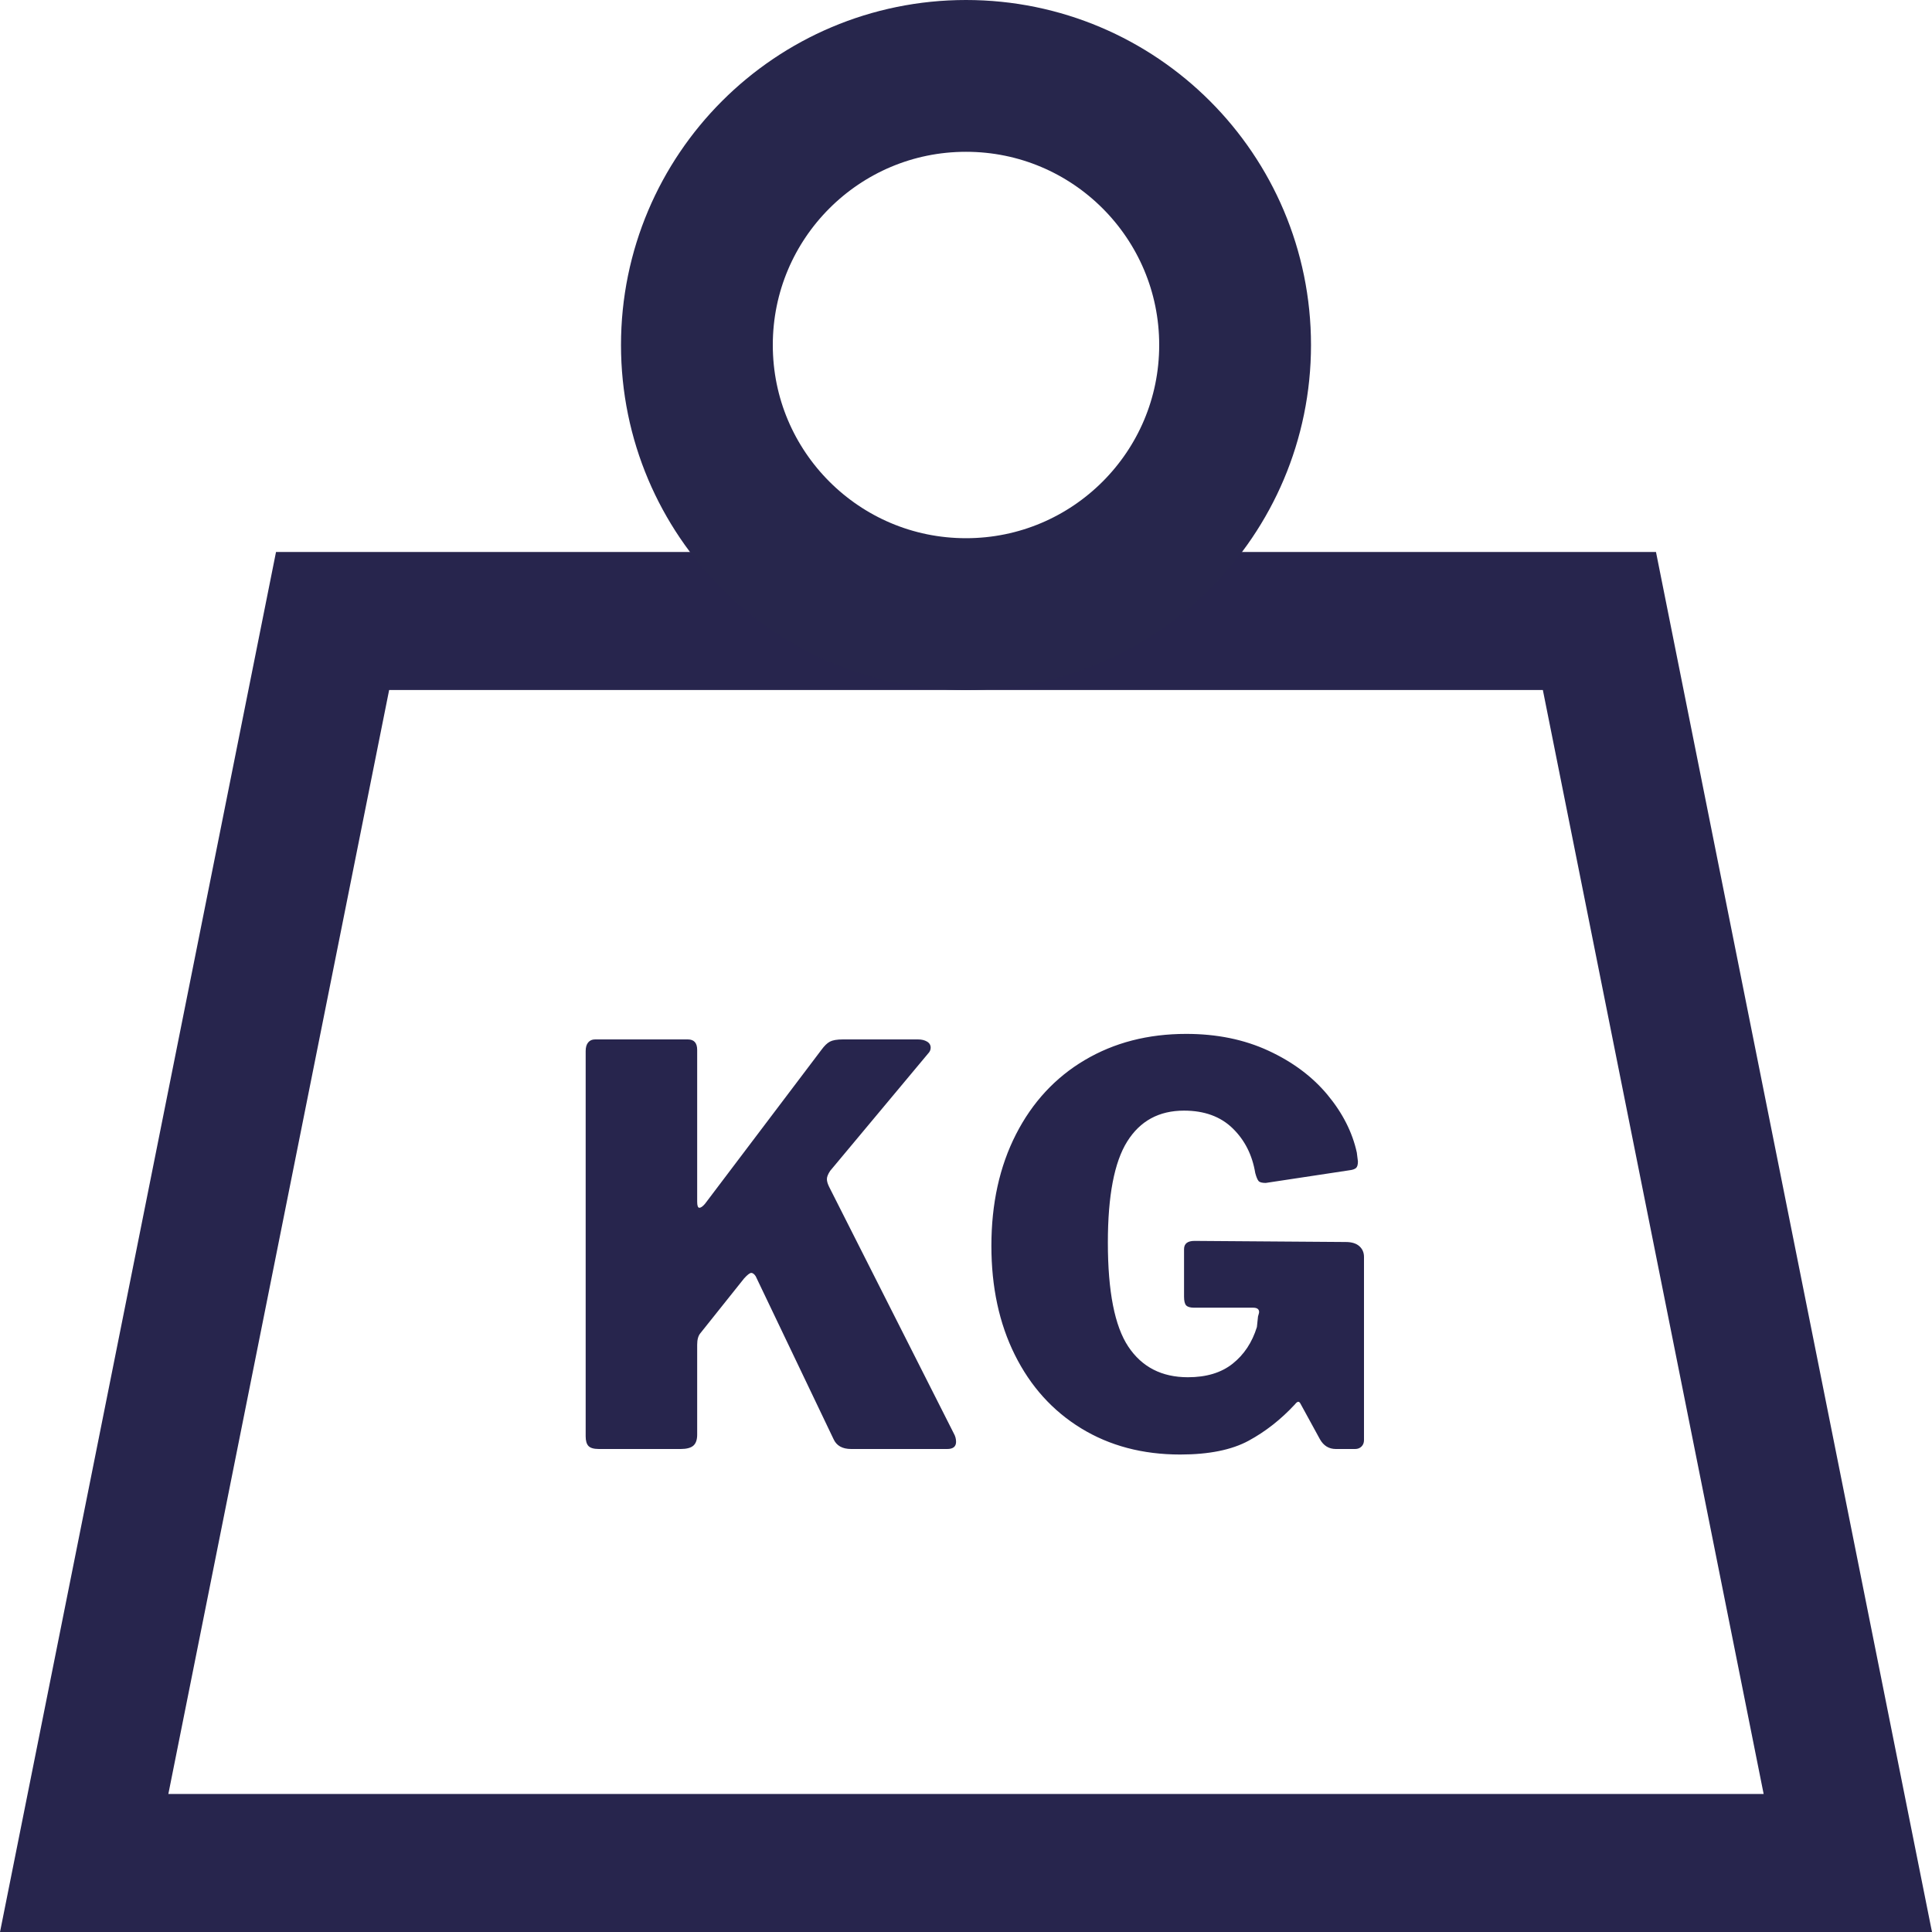
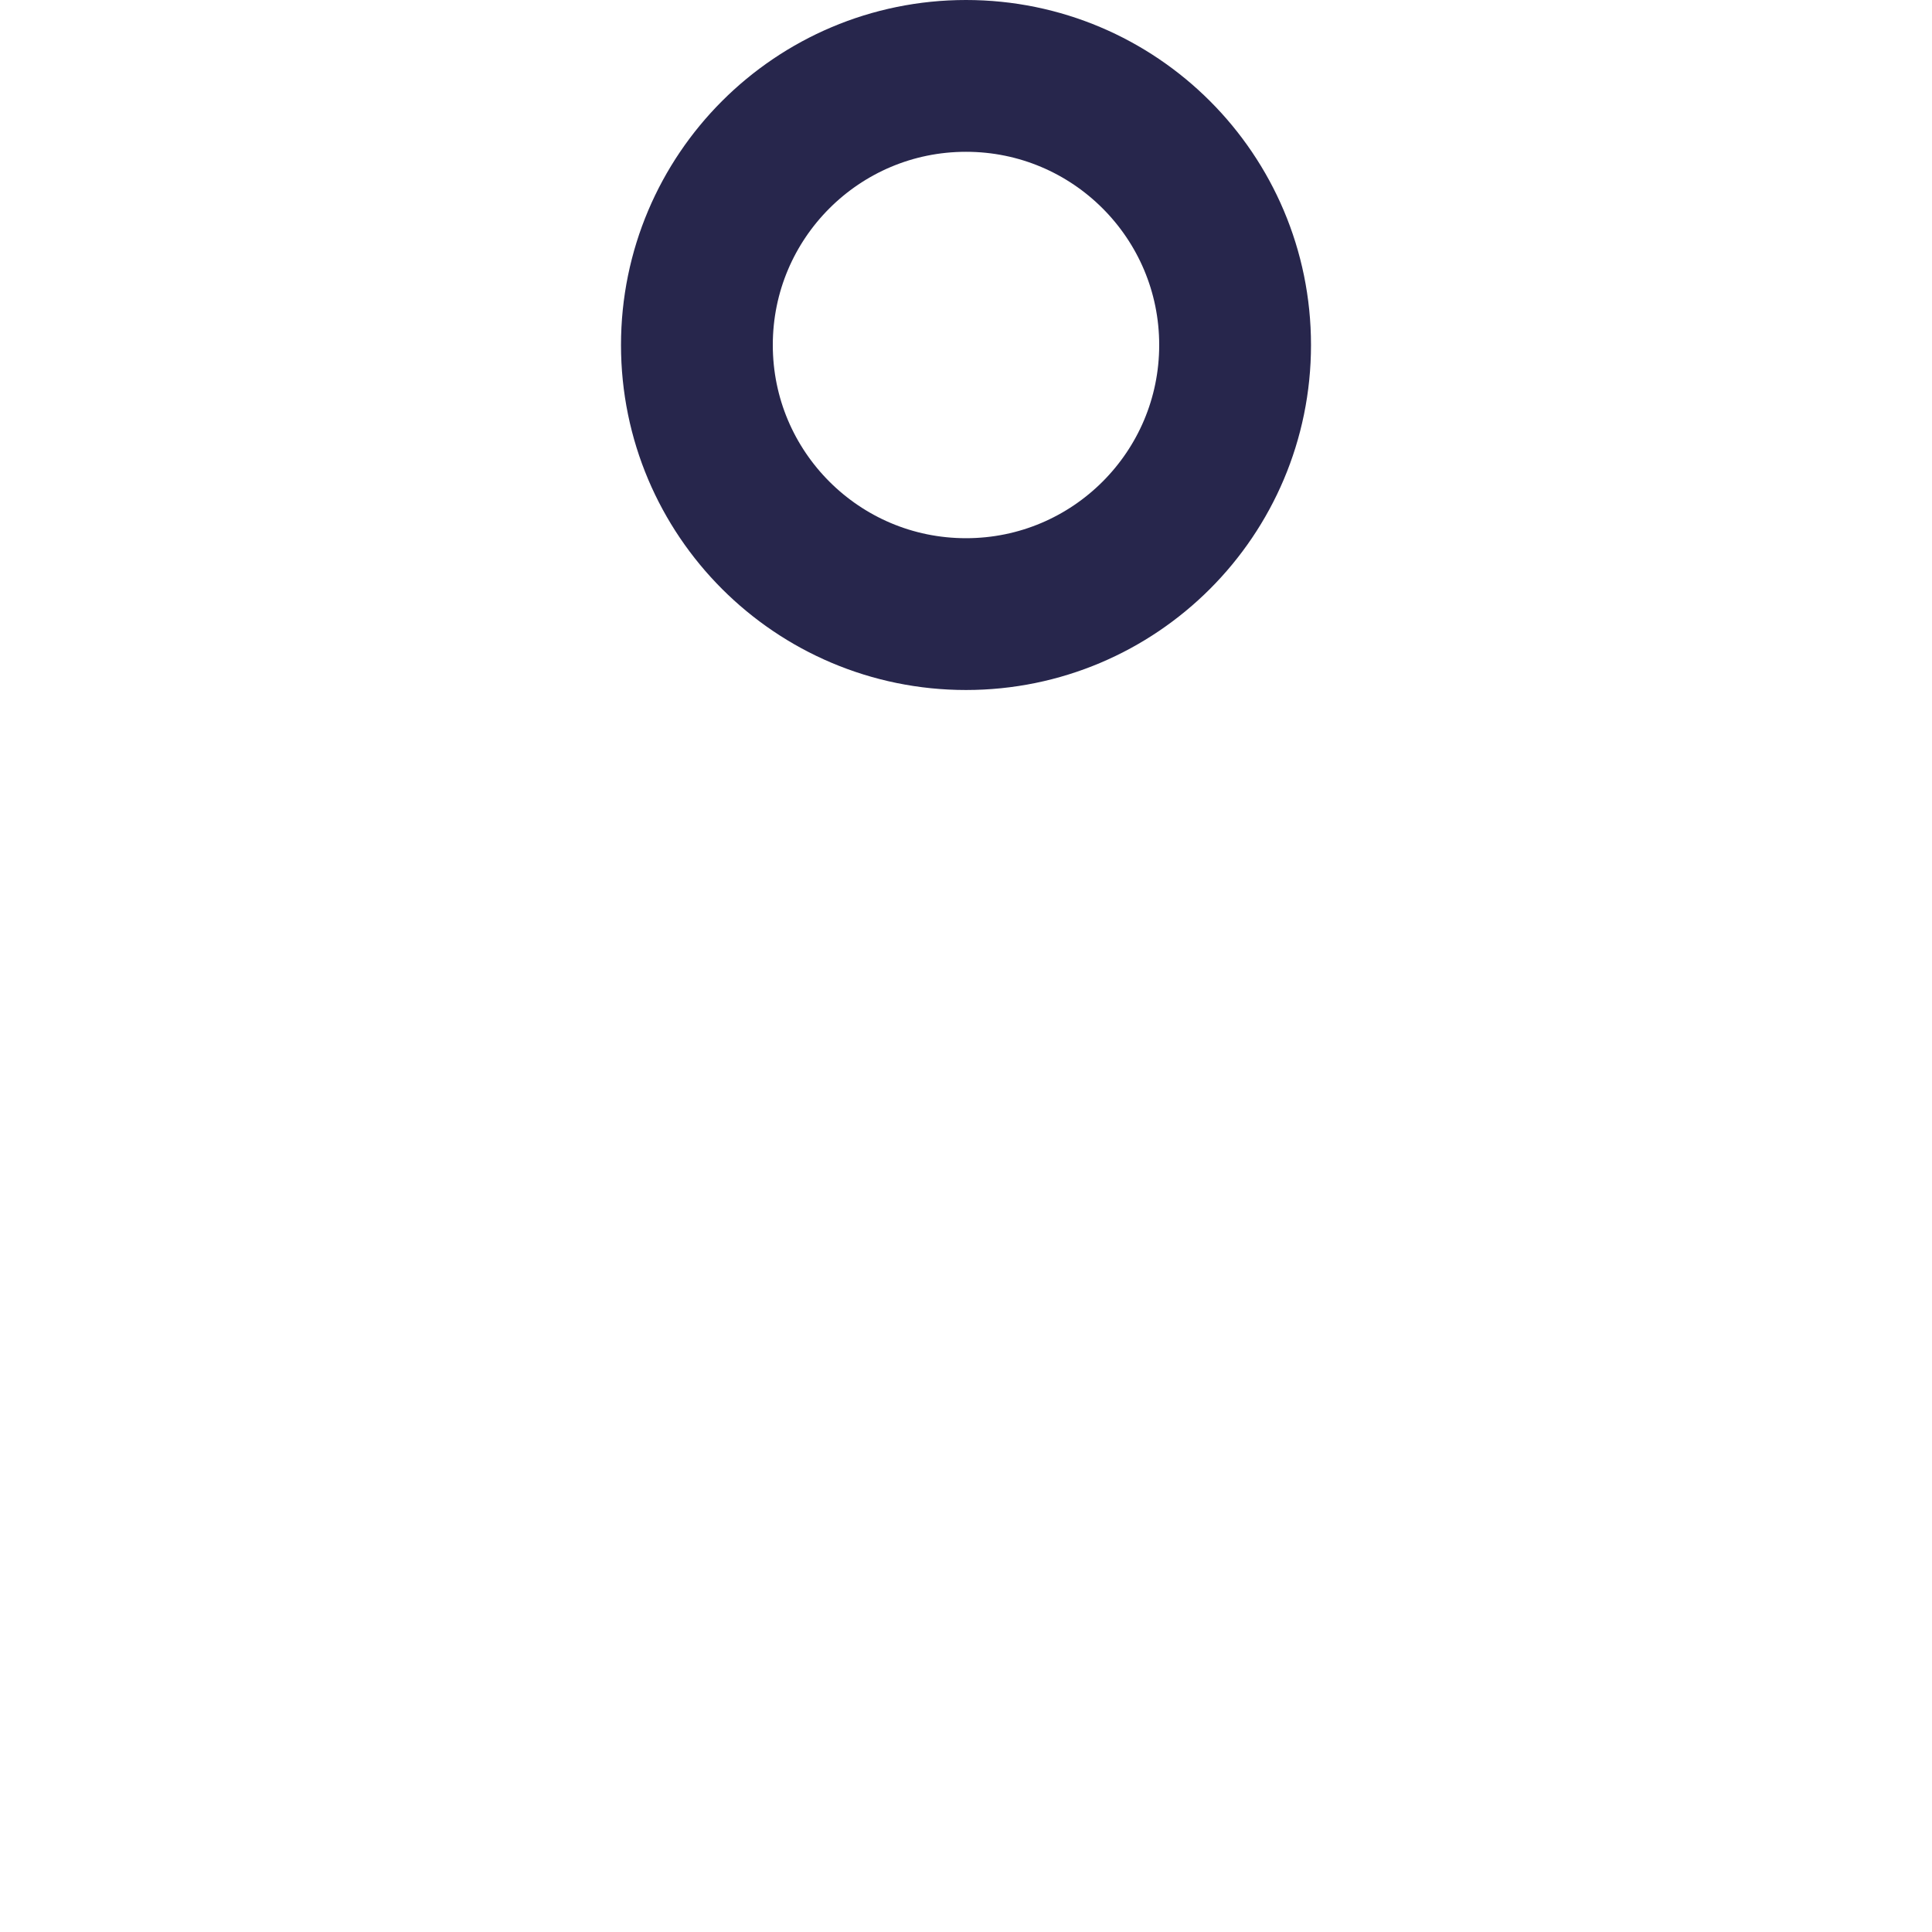
<svg xmlns="http://www.w3.org/2000/svg" width="28px" height="28px" viewBox="0 0 28 28" version="1.1">
  <title>capacidade carga</title>
  <g id="capacidade-carga" stroke="none" stroke-width="1" fill="none" fill-rule="evenodd">
-     <path d="M23.18,9 L26.78,27 L1.22,27 L4.82,9 L23.18,9 Z" id="Rectangle" stroke="#27254D" stroke-width="2" />
    <circle id="Oval" stroke="#27264C" stroke-width="2.2" cx="14" cy="5" r="3.9" />
-     <path d="M9.864,21 C9.949,21 10.011,20.984 10.048,20.952 C10.085,20.92 10.104,20.867 10.104,20.792 L10.104,20.792 L10.104,19.488 C10.104,19.413 10.12,19.357 10.152,19.32 L10.152,19.32 L10.784,18.528 C10.832,18.475 10.867,18.448 10.888,18.448 C10.909,18.448 10.931,18.464 10.952,18.496 L10.952,18.496 L12.08,20.856 C12.123,20.952 12.208,21 12.336,21 L12.336,21 L13.728,21 C13.813,21 13.856,20.965 13.856,20.896 C13.856,20.853 13.845,20.813 13.824,20.776 L13.824,20.776 L12.016,17.2 C11.995,17.157 11.984,17.12 11.984,17.088 C11.984,17.056 12,17.016 12.032,16.968 L12.032,16.968 L13.448,15.272 C13.475,15.245 13.488,15.216 13.488,15.184 C13.488,15.147 13.471,15.117 13.436,15.096 C13.401,15.075 13.357,15.064 13.304,15.064 L13.304,15.064 L12.216,15.064 C12.131,15.064 12.068,15.075 12.028,15.096 C11.988,15.117 11.947,15.157 11.904,15.216 L11.904,15.216 L10.216,17.448 C10.184,17.485 10.157,17.504 10.136,17.504 C10.115,17.504 10.104,17.475 10.104,17.416 L10.104,17.416 L10.104,15.216 C10.104,15.115 10.059,15.064 9.968,15.064 L9.968,15.064 L8.624,15.064 C8.581,15.064 8.548,15.079 8.524,15.108 C8.5,15.137 8.488,15.179 8.488,15.232 L8.488,15.232 L8.488,20.816 C8.488,20.88 8.501,20.927 8.528,20.956 C8.555,20.985 8.605,21 8.68,21 L8.68,21 L9.864,21 Z M17.104,21.08 C17.52,21.08 17.851,21.013 18.096,20.88 C18.341,20.747 18.565,20.571 18.768,20.352 C18.784,20.331 18.799,20.319 18.812,20.316 C18.825,20.313 18.837,20.323 18.848,20.344 L18.848,20.344 L19.128,20.856 C19.181,20.952 19.259,21 19.36,21 L19.36,21 L19.64,21 C19.677,21 19.708,20.988 19.732,20.964 C19.756,20.94 19.768,20.909 19.768,20.872 L19.768,20.872 L19.768,18.216 C19.768,18.152 19.745,18.1 19.7,18.06 C19.655,18.02 19.589,18 19.504,18 L19.504,18 L17.312,17.984 C17.211,17.984 17.16,18.024 17.16,18.104 L17.16,18.104 L17.16,18.792 C17.16,18.856 17.171,18.899 17.192,18.92 C17.213,18.941 17.251,18.952 17.304,18.952 L17.304,18.952 L18.16,18.952 C18.219,18.952 18.248,18.973 18.248,19.016 C18.248,19.02 18.247,19.024 18.246,19.03 L18.232,19.08 L18.216,19.232 C18.147,19.456 18.029,19.633 17.864,19.764 C17.699,19.895 17.483,19.96 17.216,19.96 C16.837,19.96 16.549,19.812 16.352,19.516 C16.155,19.22 16.056,18.717 16.056,18.008 C16.056,17.331 16.149,16.843 16.336,16.544 C16.523,16.245 16.797,16.096 17.16,16.096 C17.453,16.096 17.688,16.181 17.864,16.352 C18.04,16.523 18.149,16.739 18.192,17 C18.208,17.059 18.224,17.097 18.24,17.116 C18.256,17.135 18.291,17.144 18.344,17.144 L18.344,17.144 L19.56,16.96 C19.603,16.955 19.633,16.944 19.652,16.928 C19.671,16.912 19.68,16.88 19.68,16.832 L19.68,16.832 L19.664,16.704 C19.6,16.411 19.459,16.132 19.24,15.868 C19.021,15.604 18.736,15.391 18.384,15.228 C18.032,15.065 17.635,14.984 17.192,14.984 C16.637,14.984 16.147,15.111 15.72,15.364 C15.293,15.617 14.961,15.976 14.724,16.44 C14.487,16.904 14.368,17.443 14.368,18.056 C14.368,18.653 14.481,19.18 14.708,19.636 C14.935,20.092 15.255,20.447 15.668,20.7 C16.081,20.953 16.56,21.08 17.104,21.08 Z" id="KG" fill="#27254D" fill-rule="nonzero" />
  </g>
</svg>